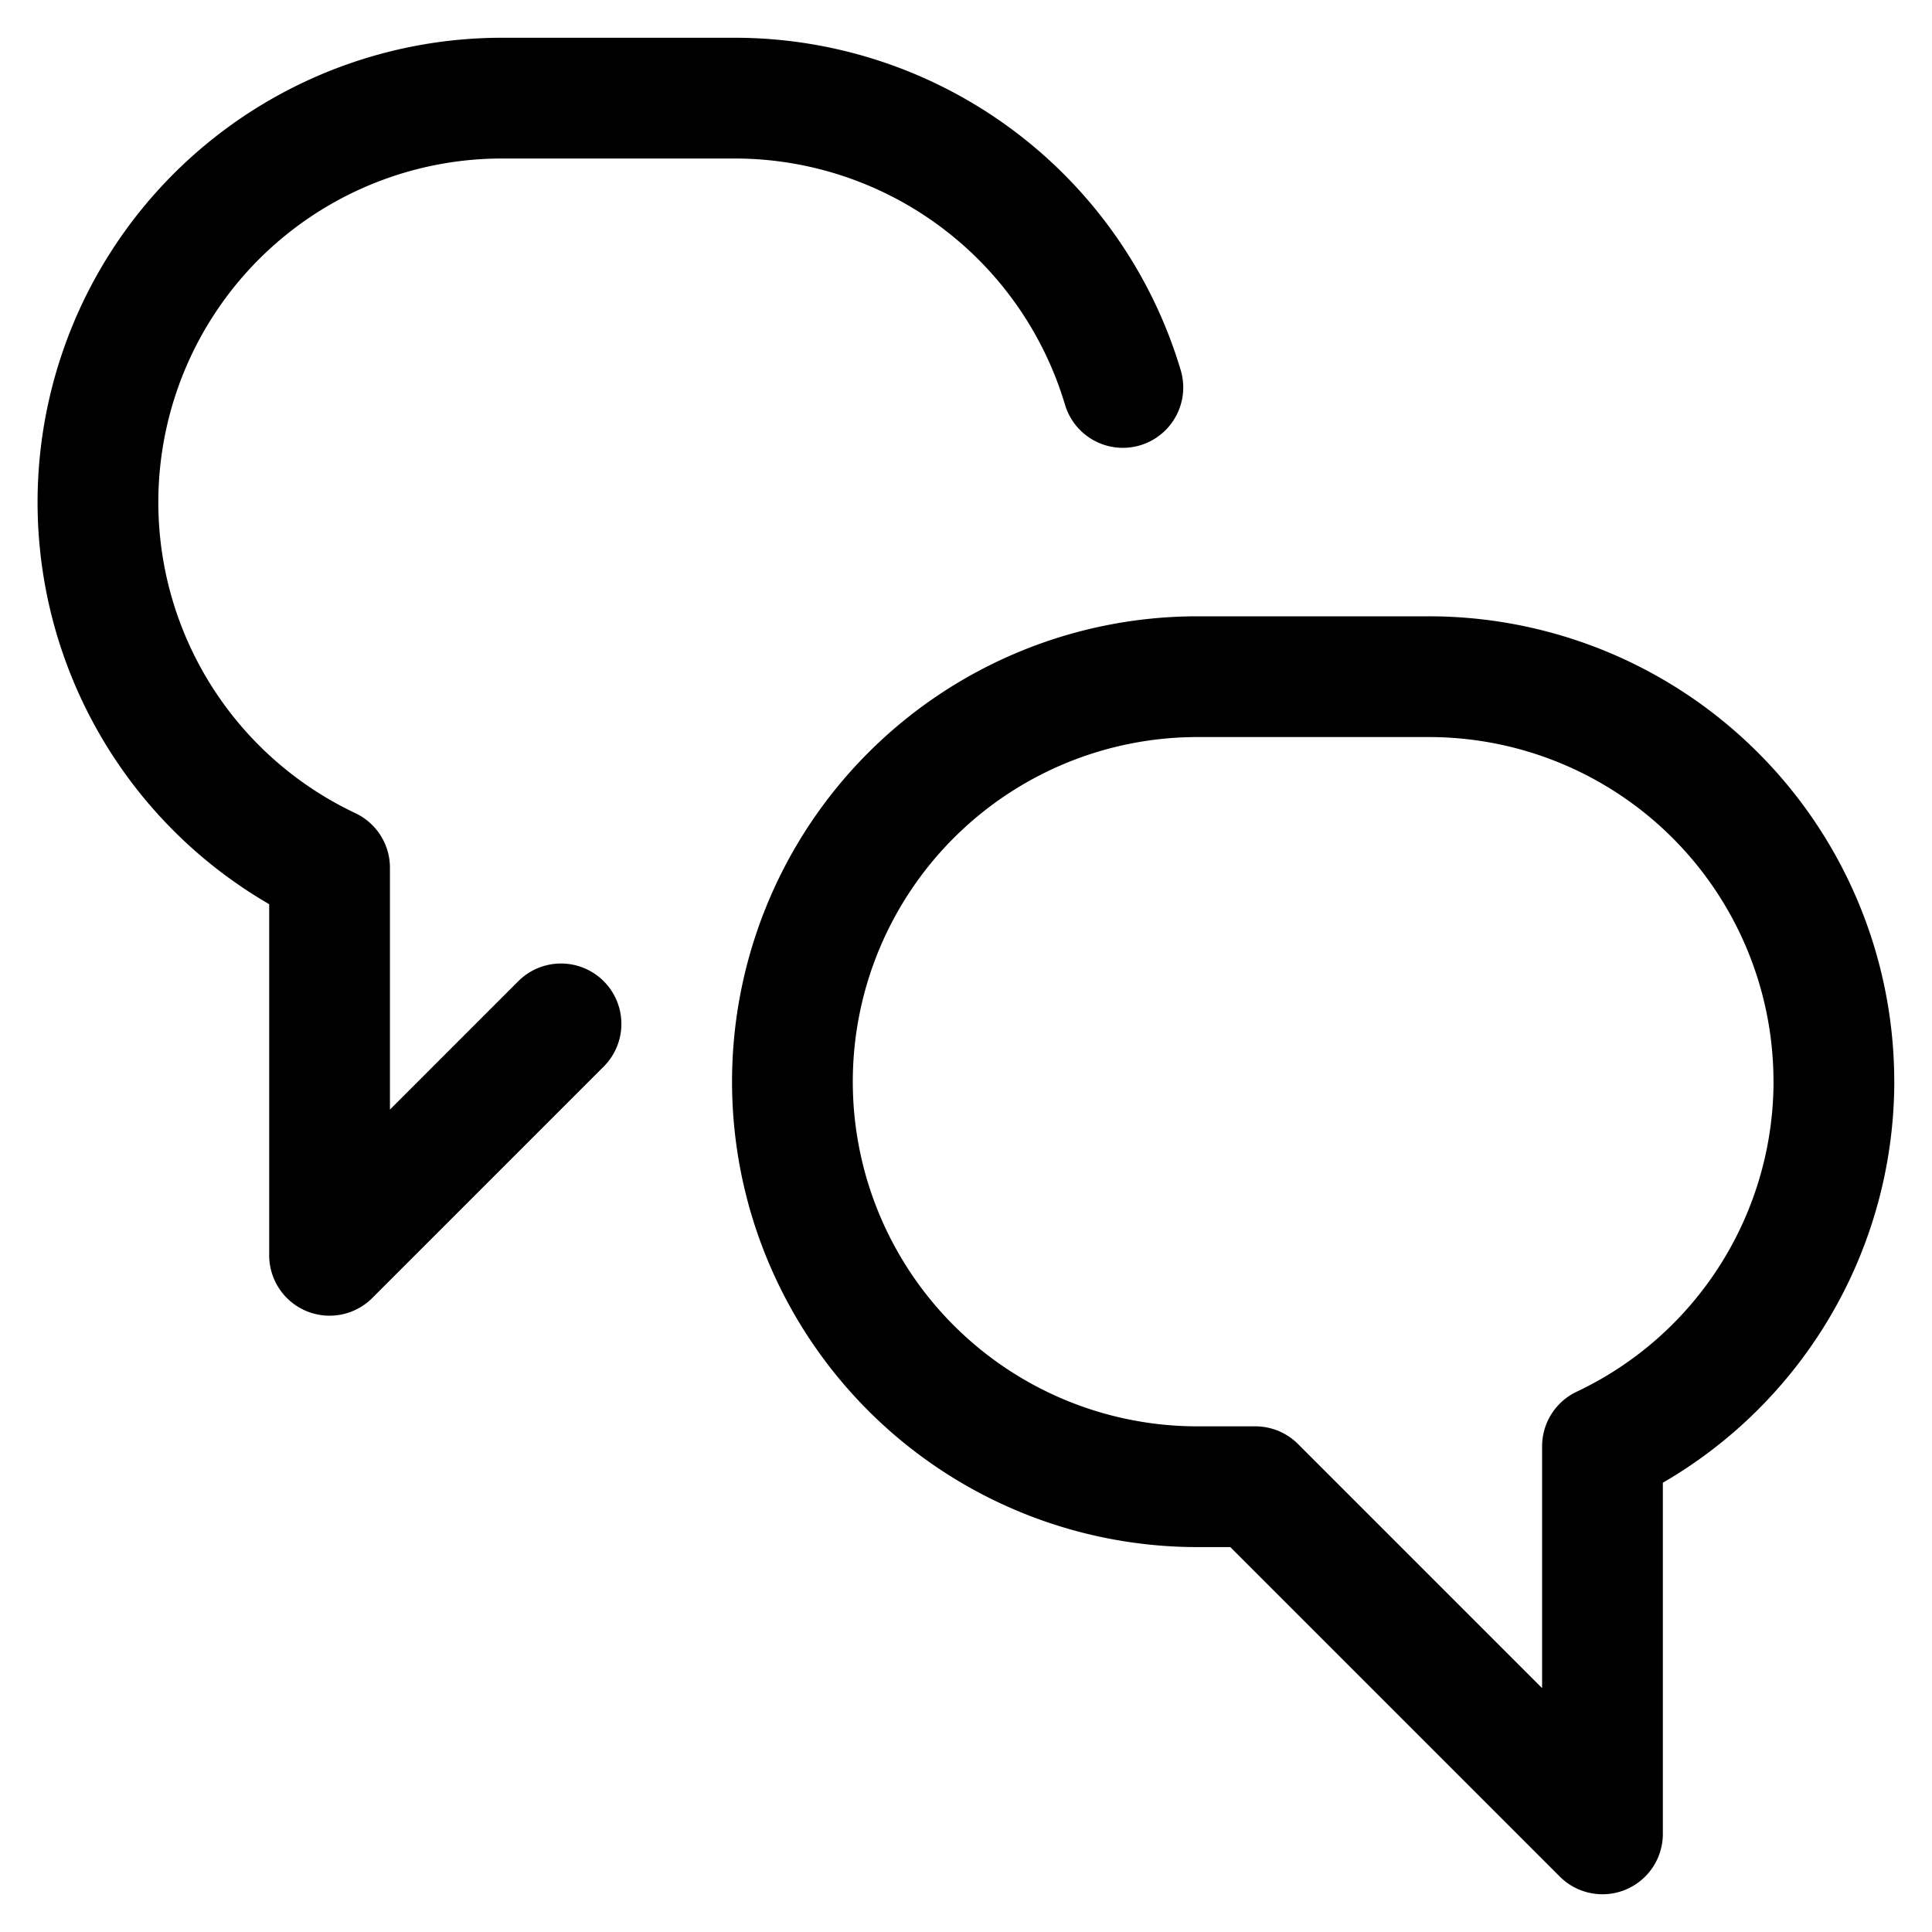
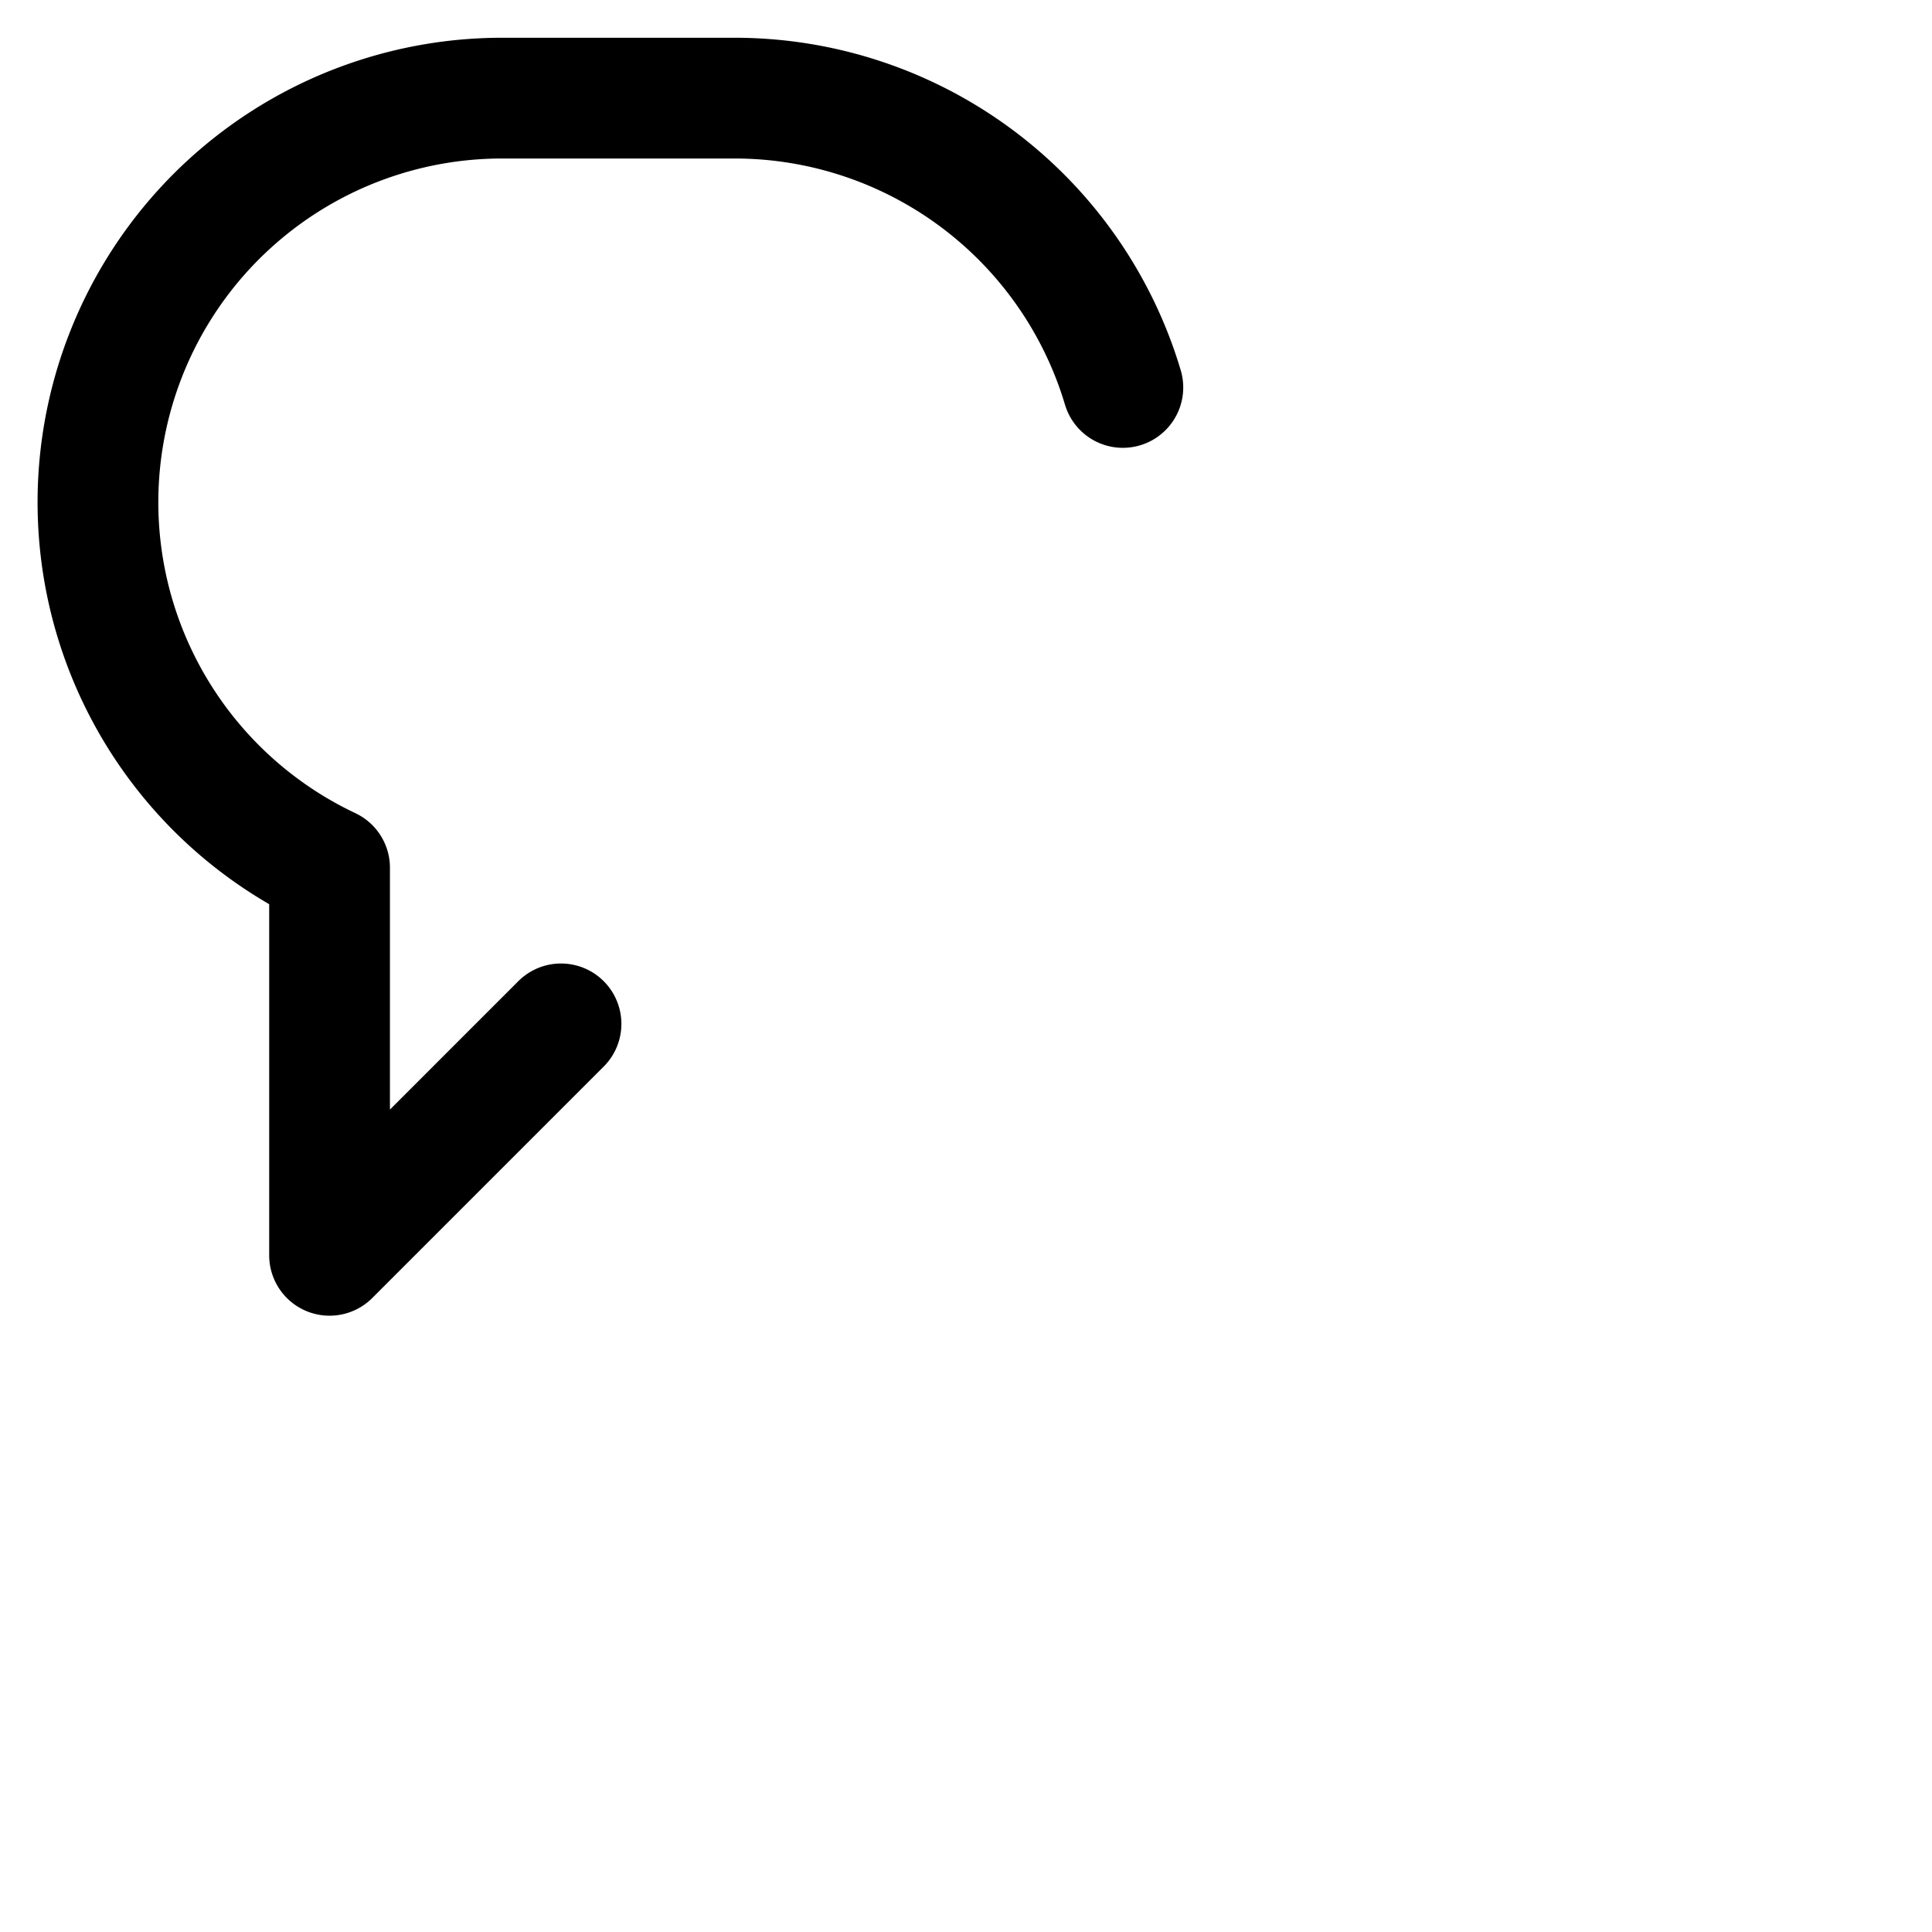
<svg xmlns="http://www.w3.org/2000/svg" viewBox="-1 -1 48 48" id="Conversation-Chat-2--Streamline-Streamline-3.0" height="48" width="48">
  <desc>Conversation Chat 2 Streamline Icon: https://streamlinehq.com</desc>
  <defs />
  <title>conversation-chat-2</title>
-   <path d="M44.562 25.875A10.061 10.061 0 0 0 34.5 15.812h-5.75a10.062 10.062 0 0 0 0 20.125h1.438l8.625 8.625v-9.629a10.038 10.038 0 0 0 5.75 -9.058Z" fill="none" stroke="#000000" stroke-linecap="round" stroke-linejoin="round" stroke-width="3" />
  <path d="m12.938 24.438 -5.75 5.75v-9.629A10.041 10.041 0 0 1 11.5 1.438h5.75a10.066 10.066 0 0 1 9.647 7.188" fill="none" stroke="#000000" stroke-linecap="round" stroke-linejoin="round" stroke-width="3" />
</svg>